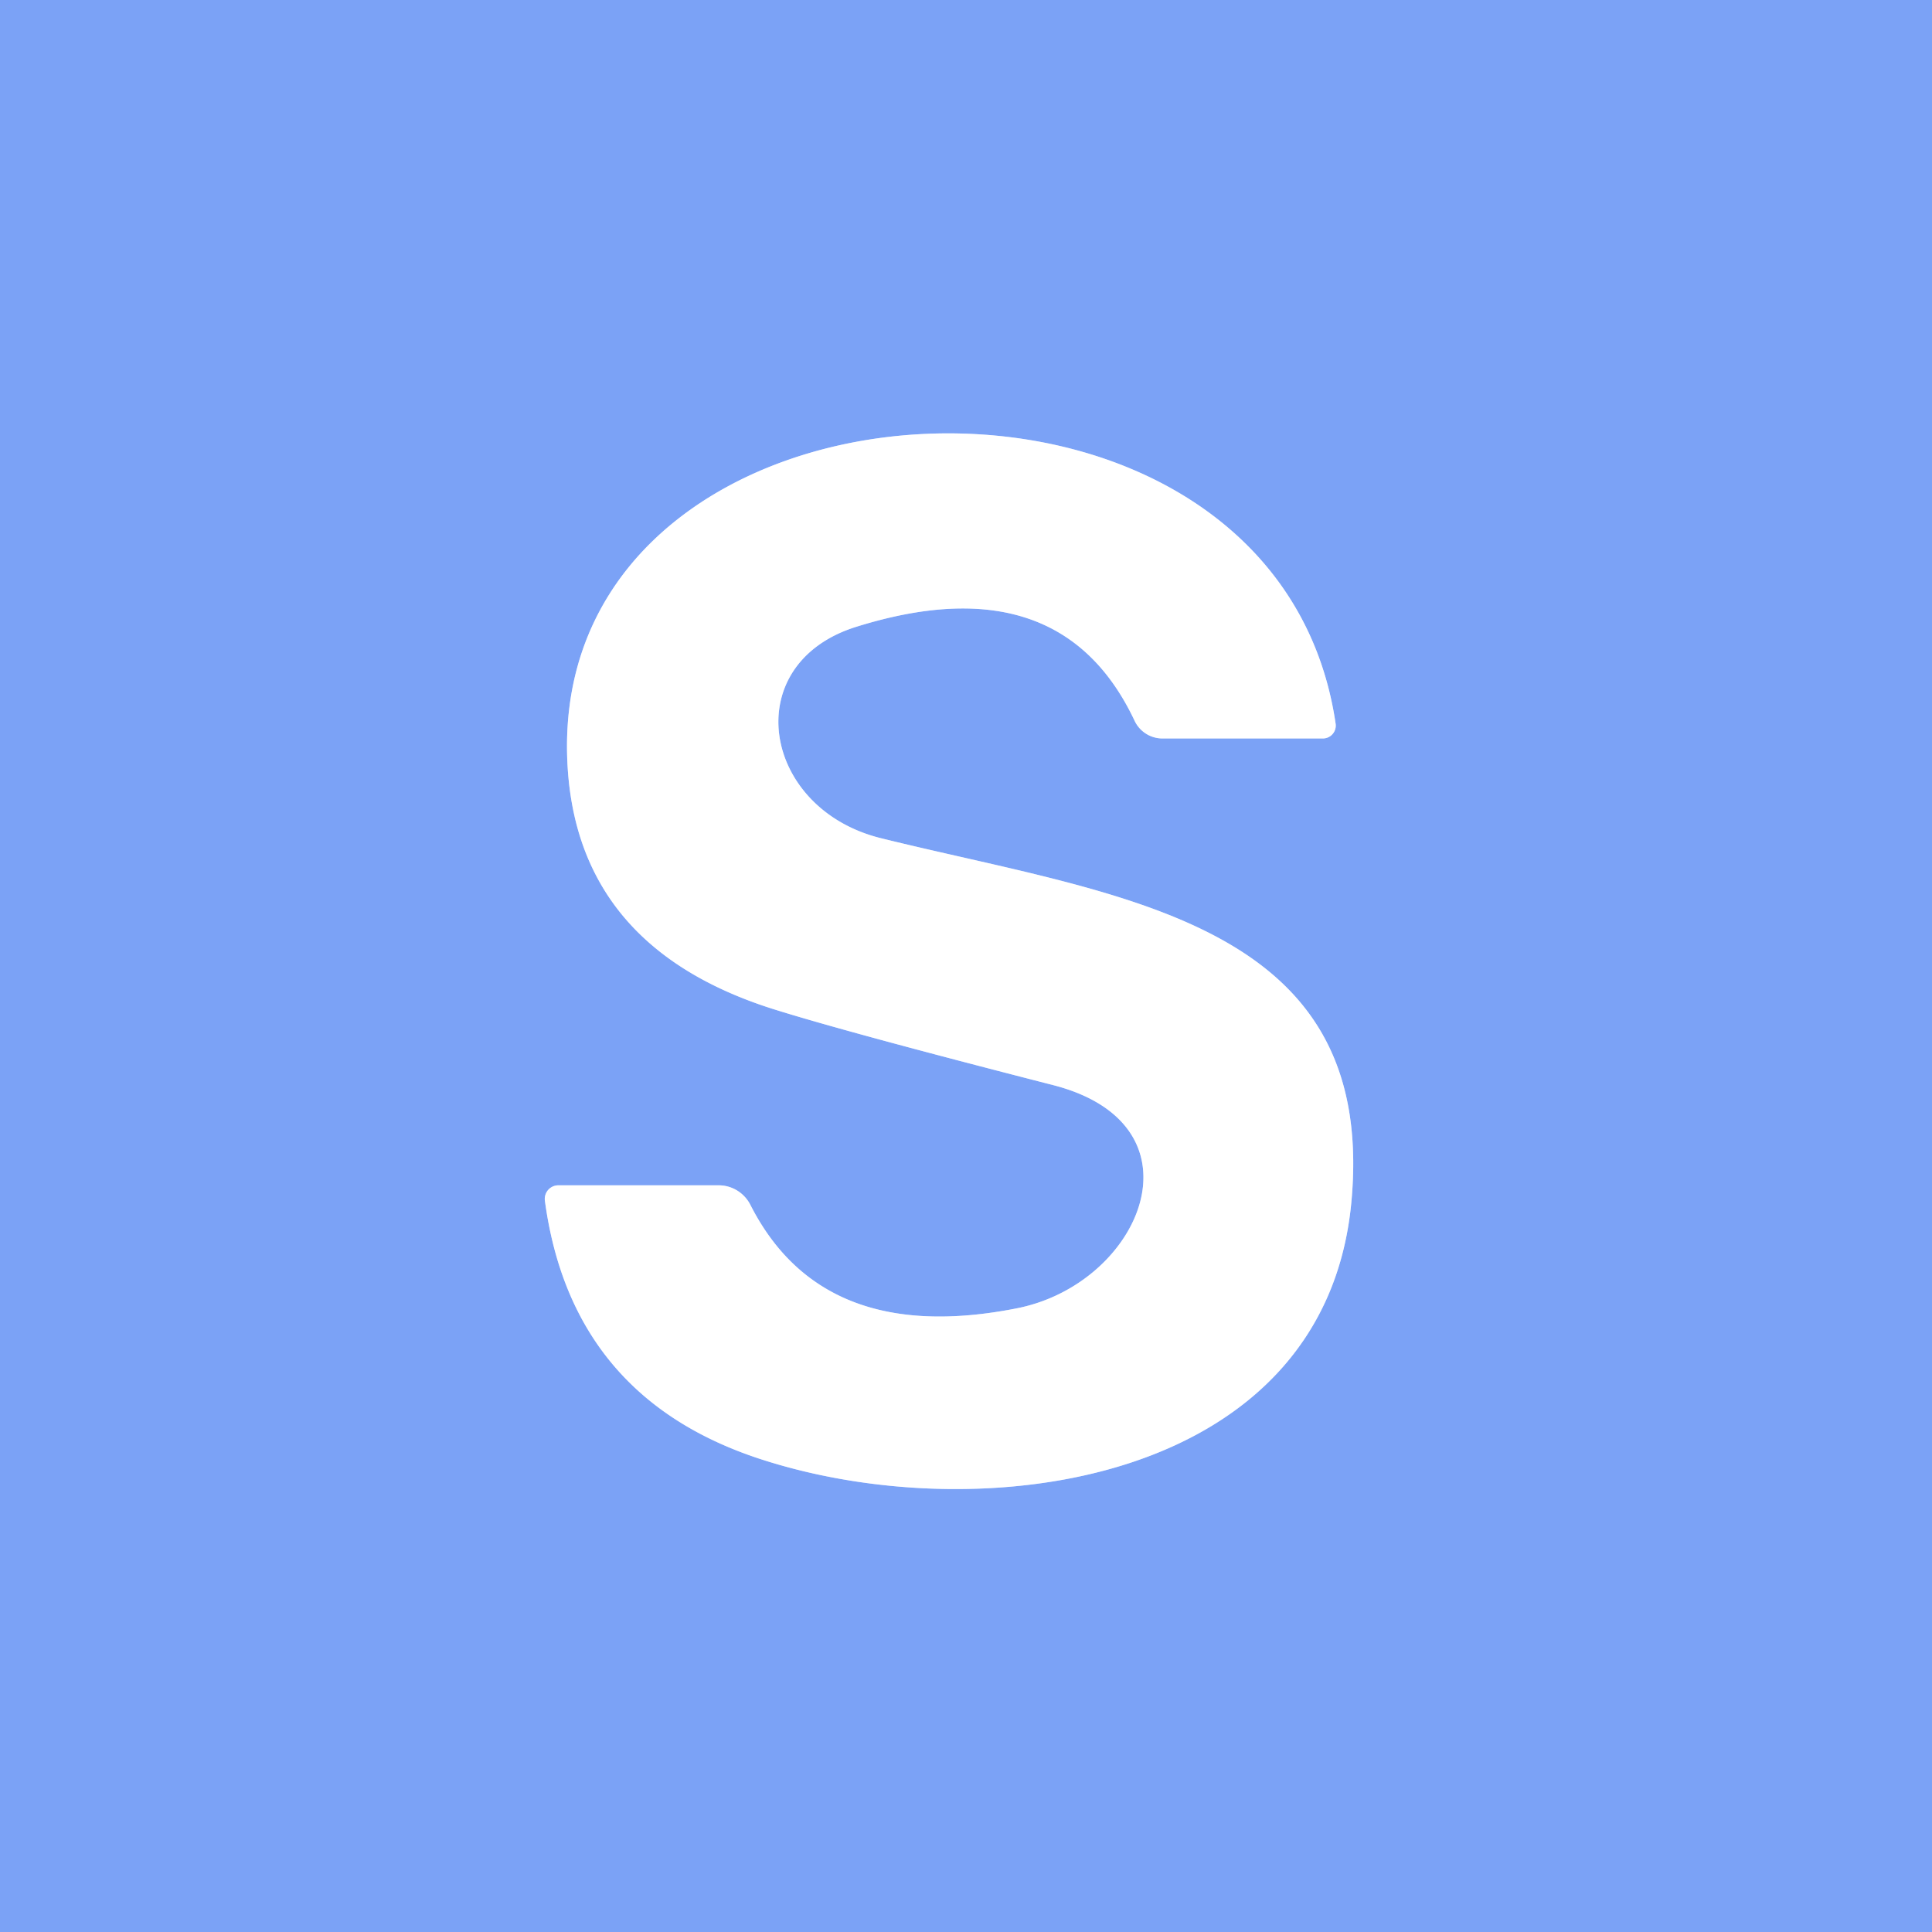
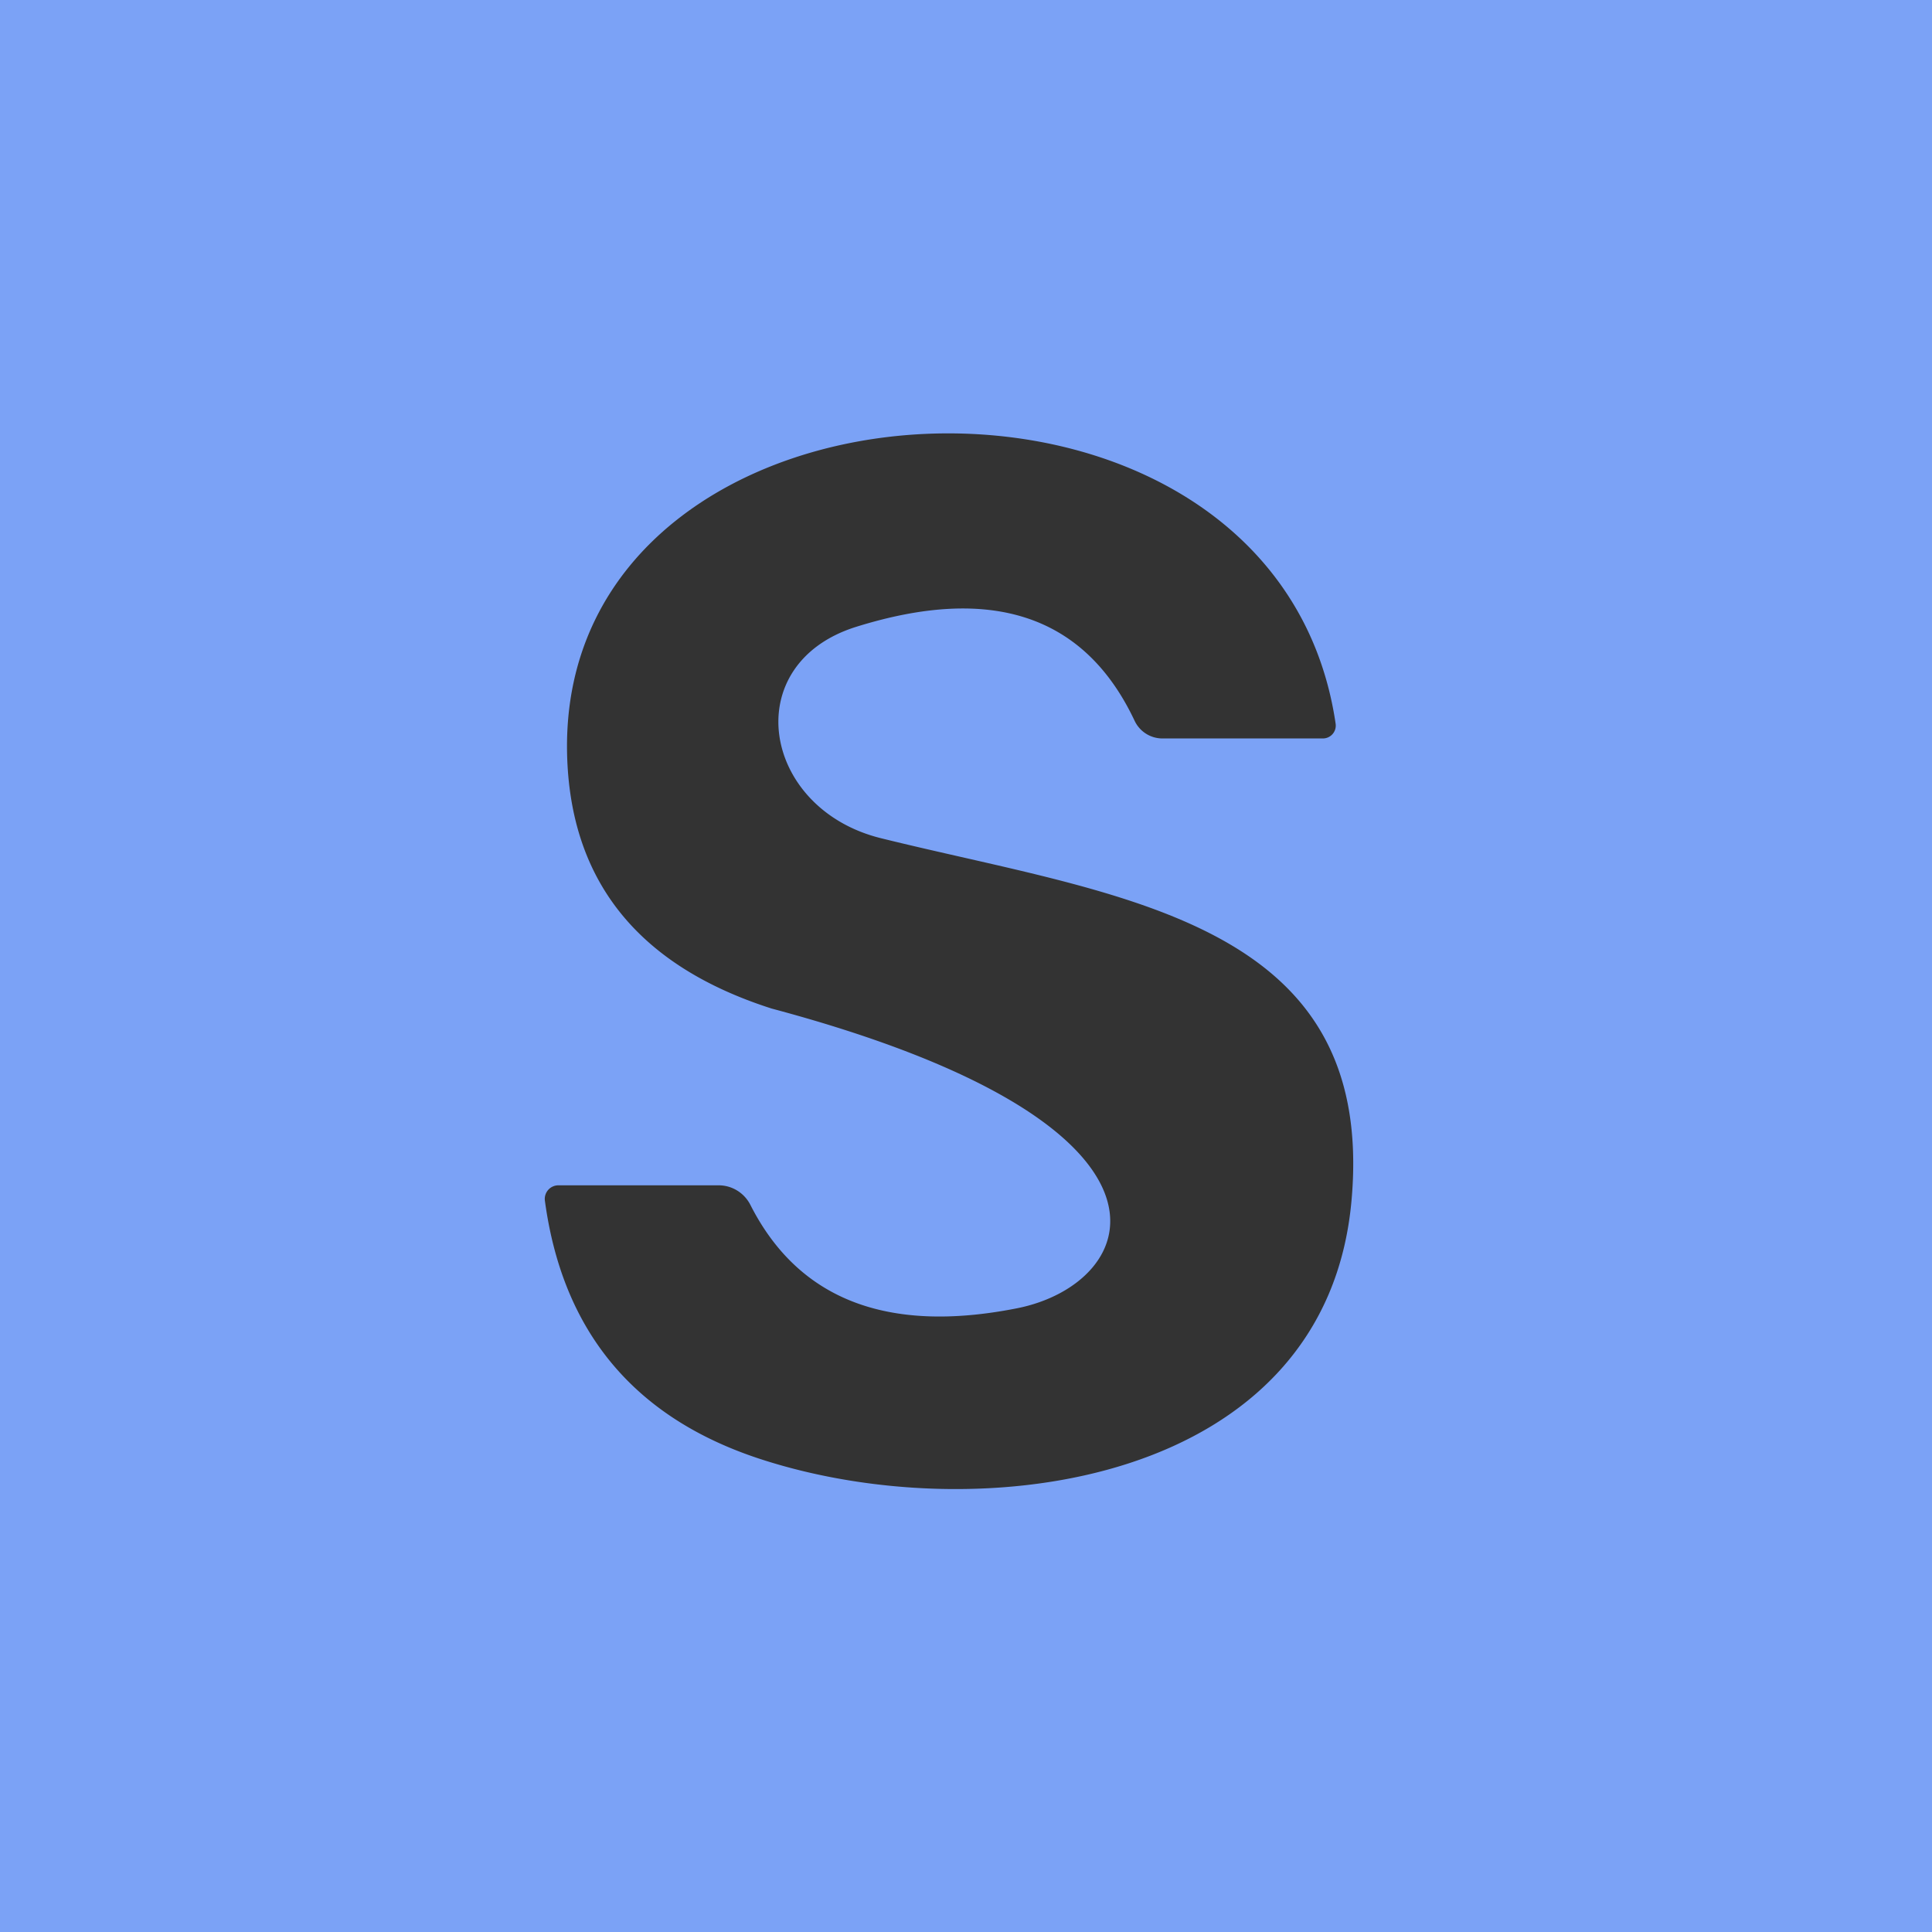
<svg xmlns="http://www.w3.org/2000/svg" version="1.1" viewBox="0.00 0.00 54.00 54.00">
  <rect x="0.00" y="0.00" width="54.00" height="54.00" fill="#333333" stroke="none" />
-   <path stroke="#bdd1fb" stroke-width="2.00" fill="none" stroke-linecap="butt" vector-effect="non-scaling-stroke" d="   M 37.33 20.22   C 35.64 8.78 15.61 9.80 15.85 21.06   Q 15.97 26.40 21.57 28.19   Q 23.59 28.83 29.44 30.33   C 33.78 31.45 31.90 35.89 28.41 36.57   Q 22.98 37.64 20.97 33.67   A 1.00 0.99 76.1 0 0 20.09 33.13   L 15.61 33.13   A 0.38 0.38 0.0 0 0 15.23 33.56   Q 15.97 39.04 21.22 40.77   C 27.39 42.80 37.11 41.50 37.78 33.50   C 38.45 25.68 31.22 25.06 24.63 23.43   C 21.29 22.61 20.61 18.56 23.93 17.52   Q 29.63 15.74 31.71 20.14   A 0.86 0.86 0.0 0 0 32.49 20.64   L 36.98 20.64   A 0.36 0.36 0.0 0 0 37.33 20.22" />
-   <path fill="#7ba2f6" d="   M 54.00 0.00   L 54.00 54.00   L 0.00 54.00   L 0.00 0.00   L 54.00 0.00   Z   M 37.33 20.22   C 35.64 8.78 15.61 9.80 15.85 21.06   Q 15.97 26.40 21.57 28.19   Q 23.59 28.83 29.44 30.33   C 33.78 31.45 31.90 35.89 28.41 36.57   Q 22.98 37.64 20.97 33.67   A 1.00 0.99 76.1 0 0 20.09 33.13   L 15.61 33.13   A 0.38 0.38 0.0 0 0 15.23 33.56   Q 15.97 39.04 21.22 40.77   C 27.39 42.80 37.11 41.50 37.78 33.50   C 38.45 25.68 31.22 25.06 24.63 23.43   C 21.29 22.61 20.61 18.56 23.93 17.52   Q 29.63 15.74 31.71 20.14   A 0.86 0.86 0.0 0 0 32.49 20.64   L 36.98 20.64   A 0.36 0.36 0.0 0 0 37.33 20.22   Z" />
-   <path fill="#ffffff" d="   M 37.33 20.22   A 0.36 0.36 0.0 0 1 36.98 20.64   L 32.49 20.64   A 0.86 0.86 0.0 0 1 31.71 20.14   Q 29.63 15.74 23.93 17.52   C 20.61 18.56 21.29 22.61 24.63 23.43   C 31.22 25.06 38.45 25.68 37.78 33.50   C 37.11 41.50 27.39 42.80 21.22 40.77   Q 15.97 39.04 15.23 33.56   A 0.38 0.38 0.0 0 1 15.61 33.13   L 20.09 33.13   A 1.00 0.99 76.1 0 1 20.97 33.67   Q 22.98 37.64 28.41 36.57   C 31.90 35.89 33.78 31.45 29.44 30.33   Q 23.59 28.83 21.57 28.19   Q 15.97 26.40 15.85 21.06   C 15.61 9.80 35.64 8.78 37.33 20.22   Z" />
+   <path fill="#7ba2f6" d="   M 54.00 0.00   L 54.00 54.00   L 0.00 54.00   L 0.00 0.00   L 54.00 0.00   Z   M 37.33 20.22   C 35.64 8.78 15.61 9.80 15.85 21.06   Q 15.97 26.40 21.57 28.19   C 33.78 31.45 31.90 35.89 28.41 36.57   Q 22.98 37.64 20.97 33.67   A 1.00 0.99 76.1 0 0 20.09 33.13   L 15.61 33.13   A 0.38 0.38 0.0 0 0 15.23 33.56   Q 15.97 39.04 21.22 40.77   C 27.39 42.80 37.11 41.50 37.78 33.50   C 38.45 25.68 31.22 25.06 24.63 23.43   C 21.29 22.61 20.61 18.56 23.93 17.52   Q 29.63 15.74 31.71 20.14   A 0.86 0.86 0.0 0 0 32.49 20.64   L 36.98 20.64   A 0.36 0.36 0.0 0 0 37.33 20.22   Z" />
</svg>